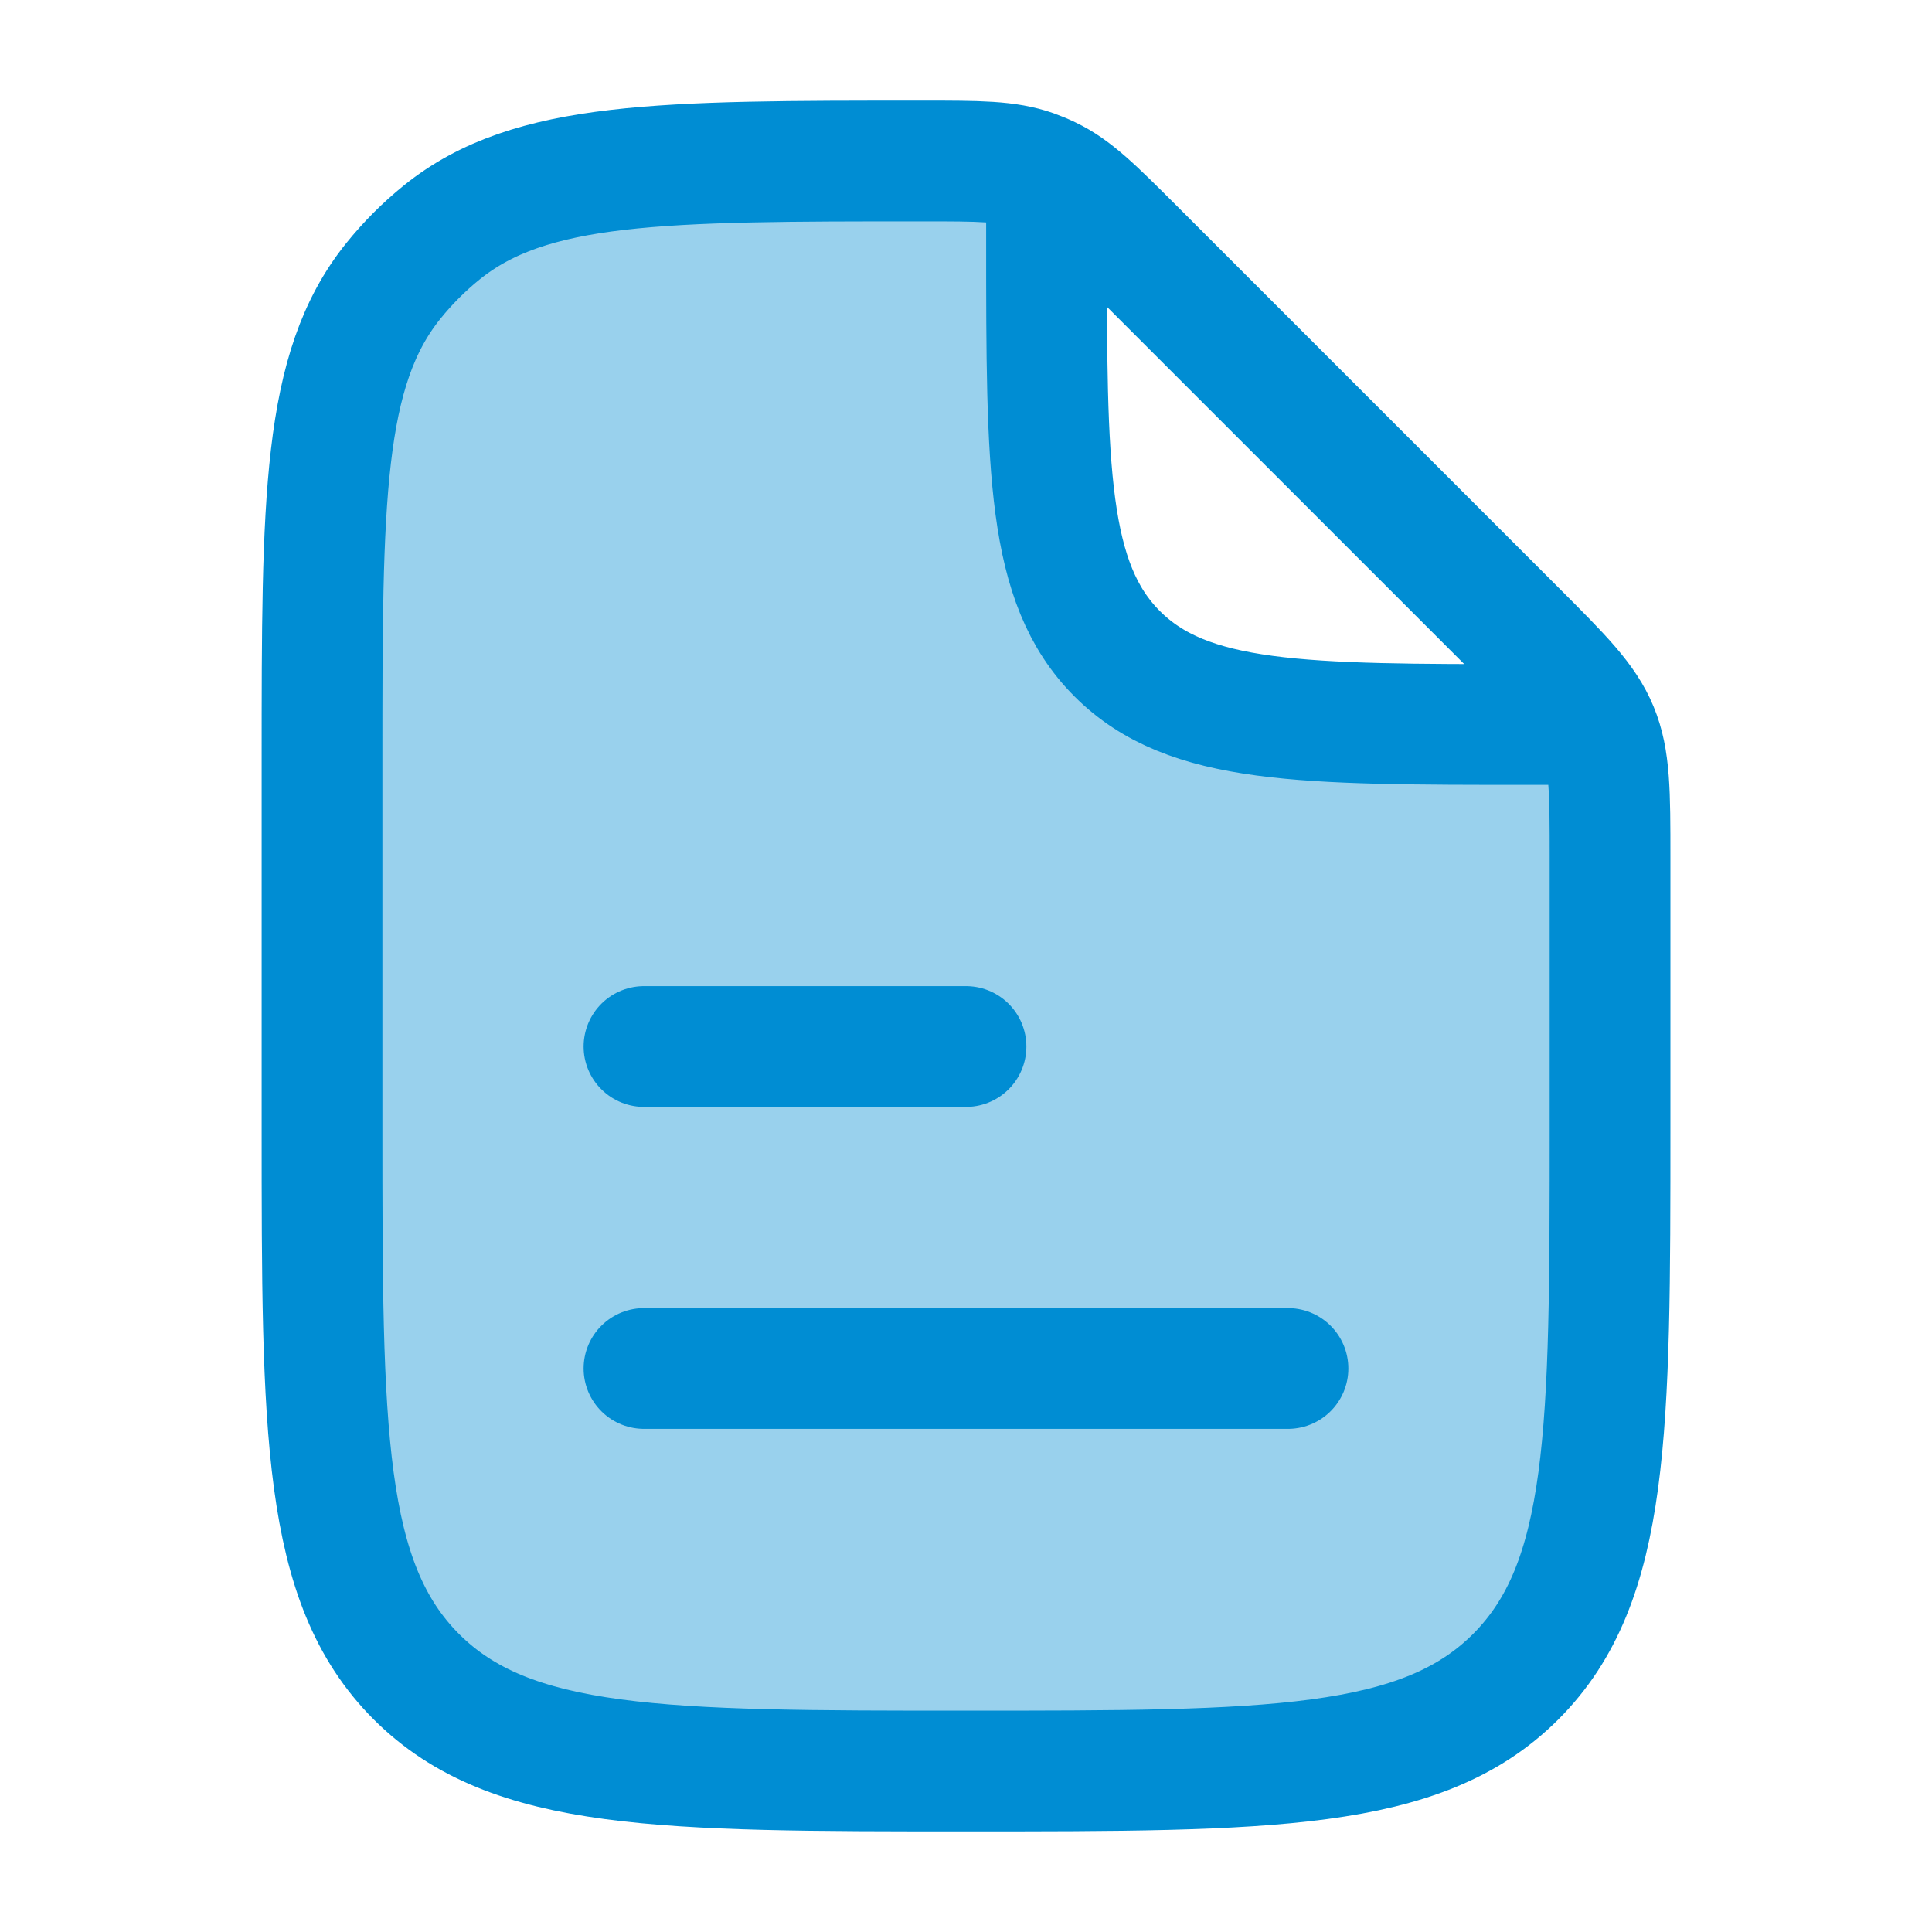
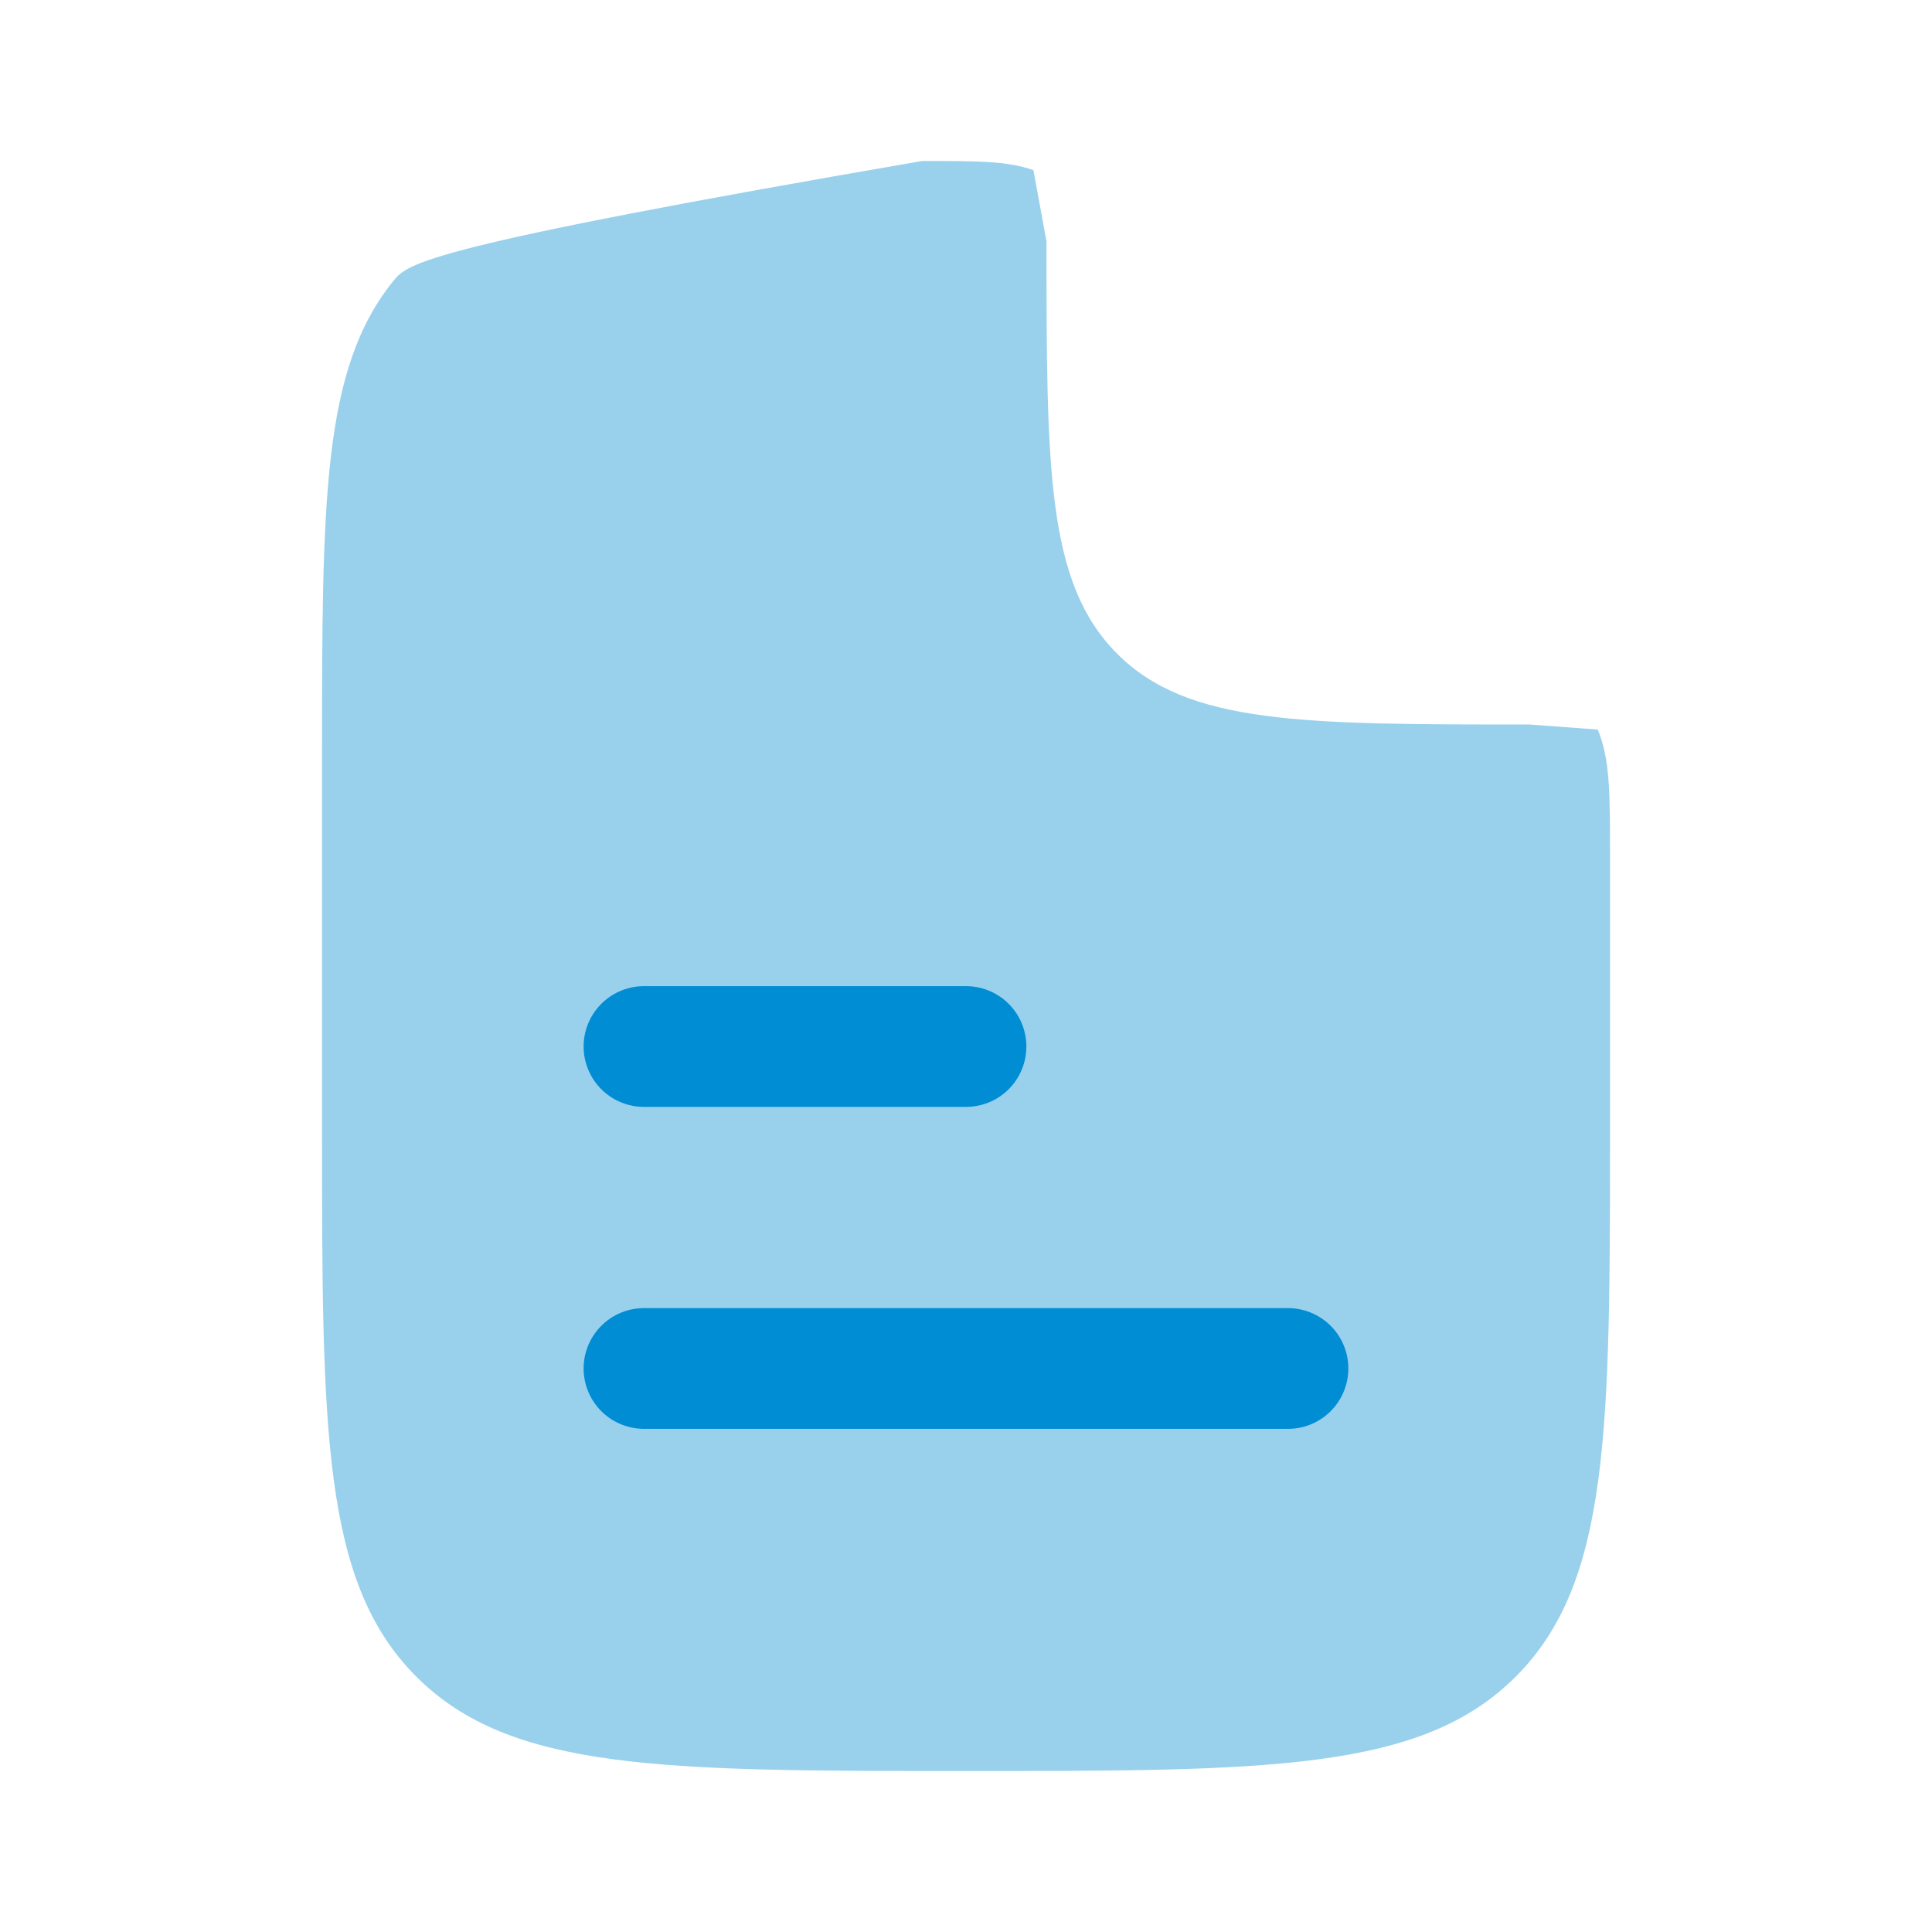
<svg xmlns="http://www.w3.org/2000/svg" width="40" height="40" viewBox="0 0 40 40" fill="none">
-   <path opacity="0.4" d="M33.334 23.333V17.762C33.334 16.399 33.334 15.718 33.08 15.105L31.667 15C26.953 15 24.596 15 23.131 13.536C21.667 12.071 21.667 9.714 21.667 5L21.396 3.523C20.857 3.333 20.269 3.333 19.093 3.333C13.685 3.333 10.981 3.333 9.149 4.81C8.779 5.108 8.442 5.446 8.144 5.816C6.667 7.647 6.667 10.351 6.667 15.76V23.333C6.667 29.619 6.667 32.761 8.62 34.714C10.572 36.667 13.715 36.667 20 36.667C26.286 36.667 29.428 36.667 31.381 34.714C33.334 32.761 33.334 29.619 33.334 23.333Z" fill="#008DD3" />
+   <path opacity="0.4" d="M33.334 23.333V17.762C33.334 16.399 33.334 15.718 33.08 15.105L31.667 15C26.953 15 24.596 15 23.131 13.536C21.667 12.071 21.667 9.714 21.667 5L21.396 3.523C20.857 3.333 20.269 3.333 19.093 3.333C8.779 5.108 8.442 5.446 8.144 5.816C6.667 7.647 6.667 10.351 6.667 15.76V23.333C6.667 29.619 6.667 32.761 8.62 34.714C10.572 36.667 13.715 36.667 20 36.667C26.286 36.667 29.428 36.667 31.381 34.714C33.334 32.761 33.334 29.619 33.334 23.333Z" fill="#008DD3" />
  <path d="M13.333 28.333H26.666" stroke="#008DD3" stroke-width="2.5" stroke-linecap="round" stroke-linejoin="round" />
  <path d="M13.333 21.667H20" stroke="#008DD3" stroke-width="2.5" stroke-linecap="round" stroke-linejoin="round" />
-   <path d="M21.667 4.167V5C21.667 9.714 21.667 12.071 23.131 13.536C24.596 15 26.953 15 31.667 15H32.5M33.334 17.762V23.333C33.334 29.619 33.334 32.761 31.381 34.714C29.428 36.667 26.286 36.667 20 36.667C13.715 36.667 10.572 36.667 8.62 34.714C6.667 32.761 6.667 29.619 6.667 23.333V15.76C6.667 10.351 6.667 7.647 8.144 5.816C8.442 5.446 8.779 5.108 9.149 4.81C10.981 3.333 13.685 3.333 19.093 3.333C20.269 3.333 20.857 3.333 21.396 3.523C21.508 3.563 21.617 3.608 21.724 3.66C22.24 3.906 22.655 4.322 23.487 5.153L31.381 13.047C32.344 14.011 32.826 14.492 33.08 15.105C33.334 15.718 33.334 16.399 33.334 17.762Z" stroke="#008DD3" stroke-width="2.5" stroke-linecap="round" stroke-linejoin="round" />
</svg>